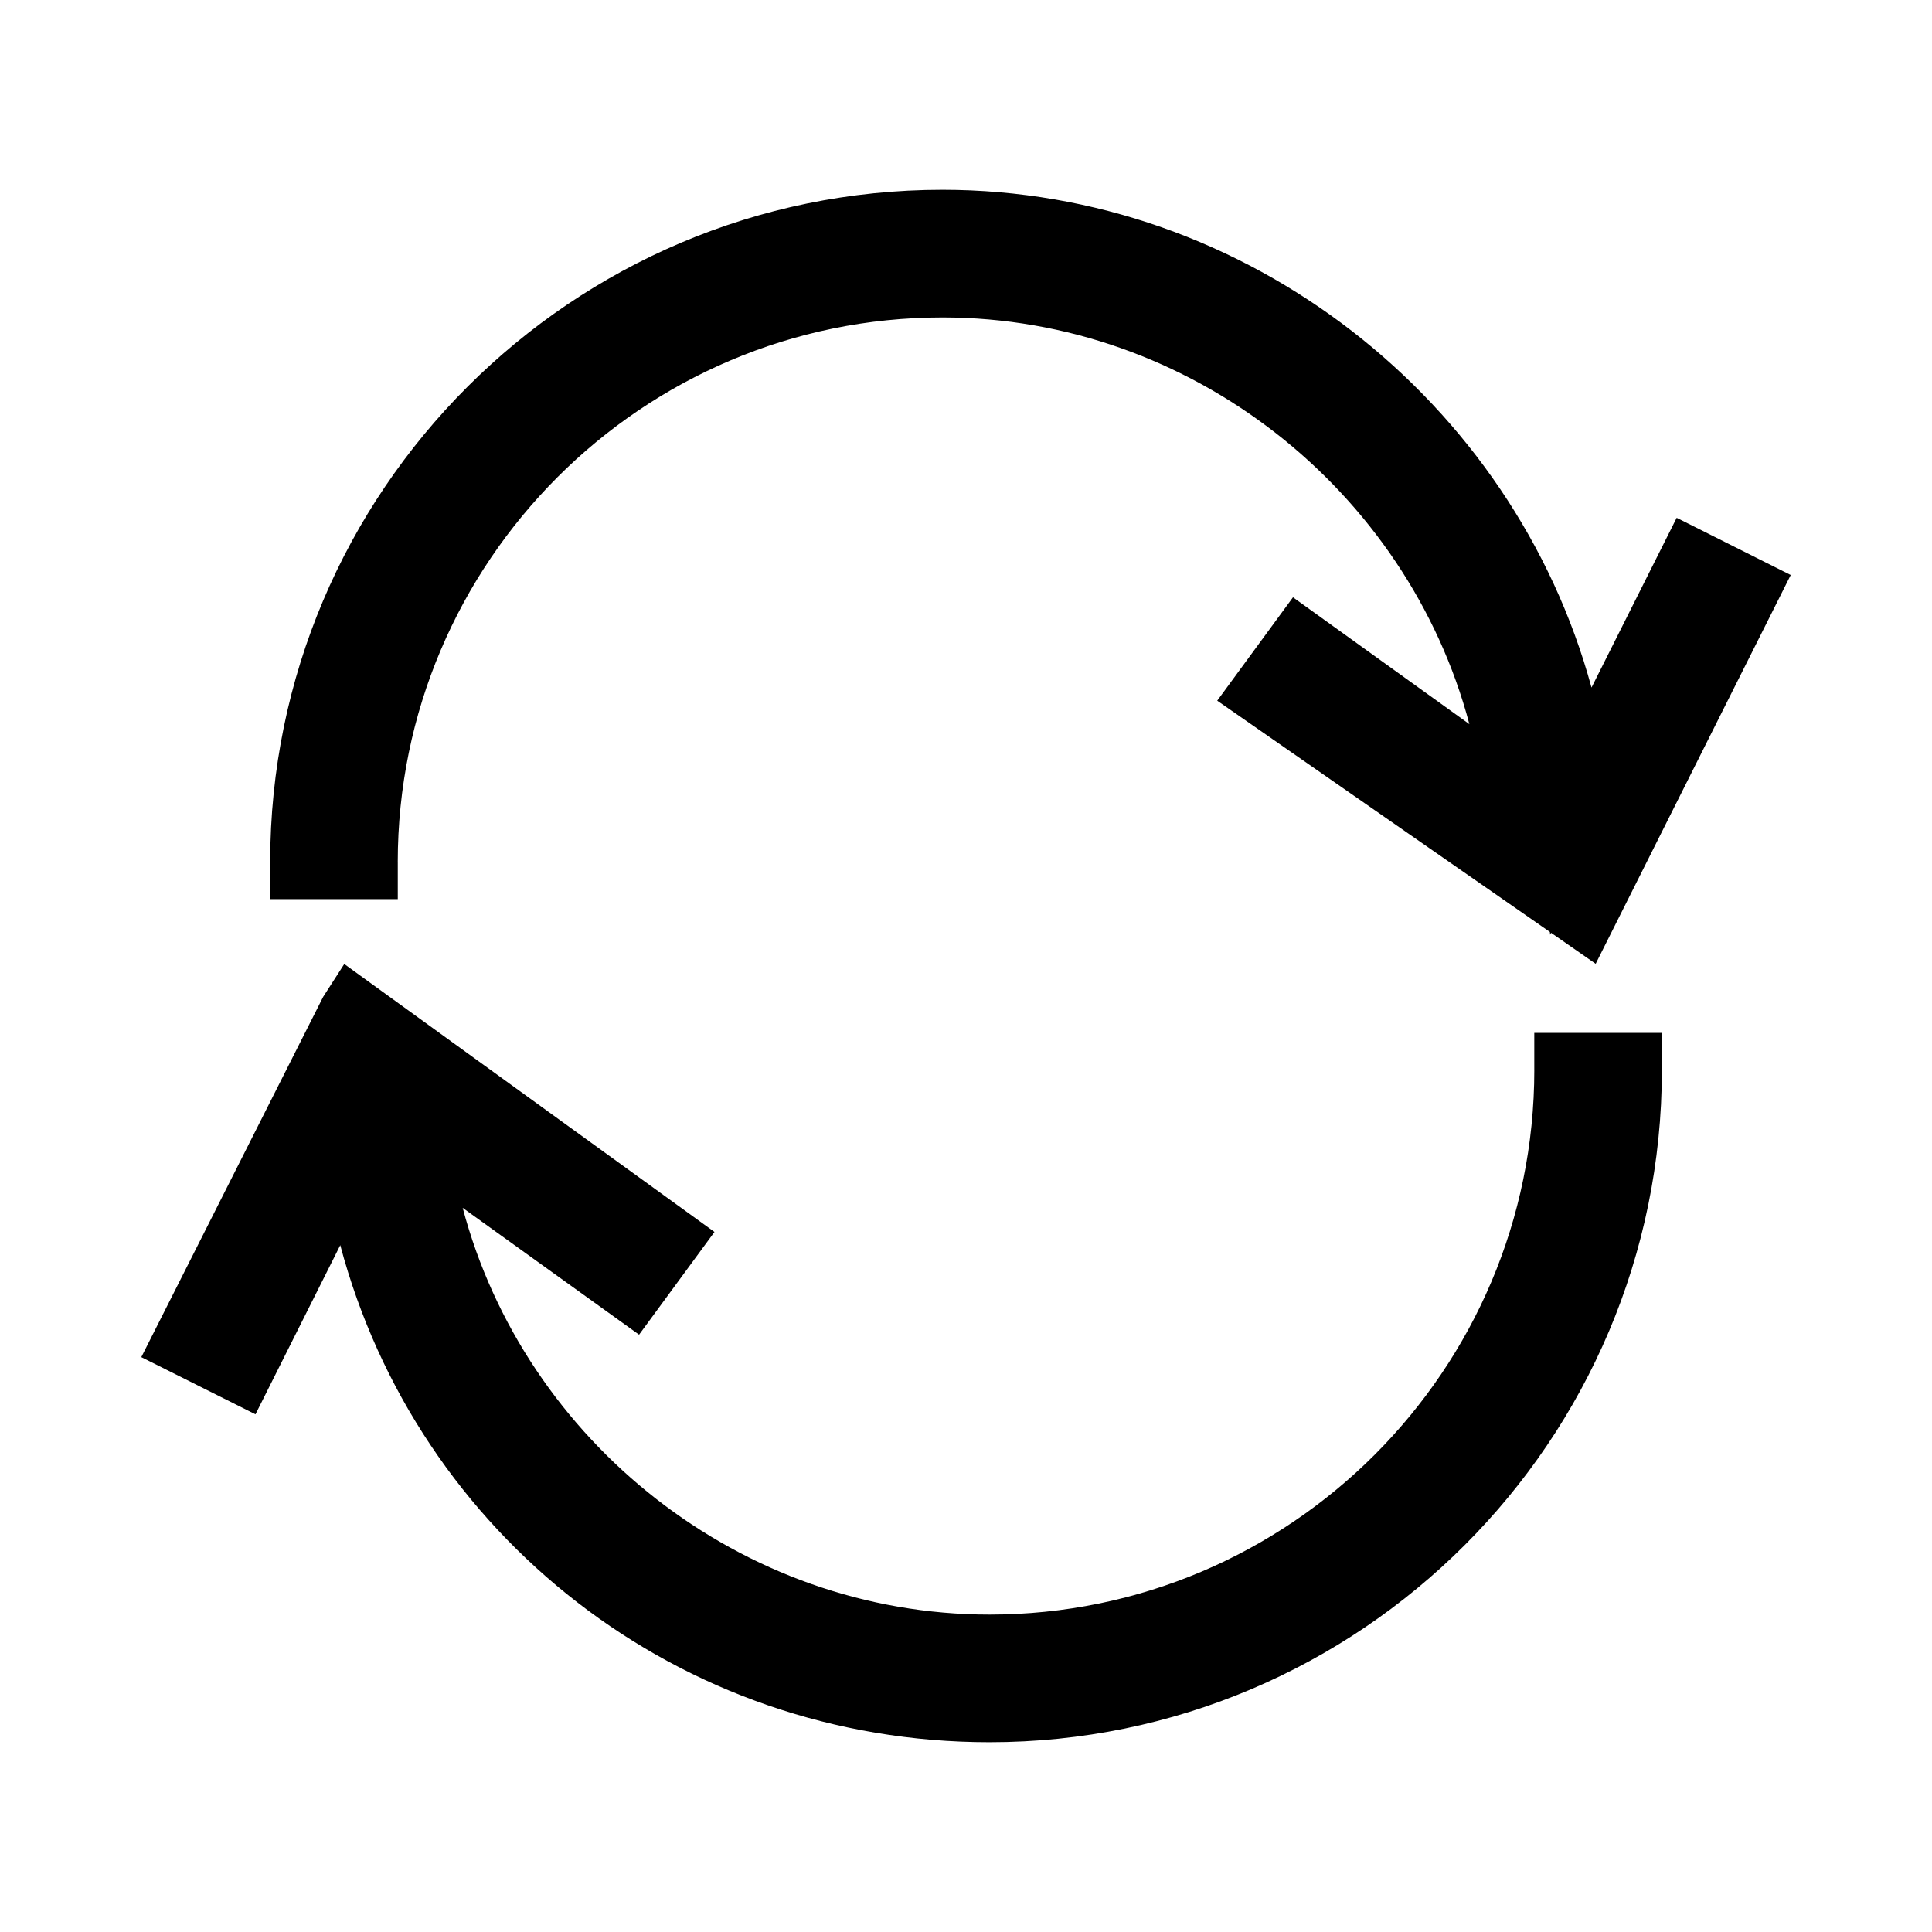
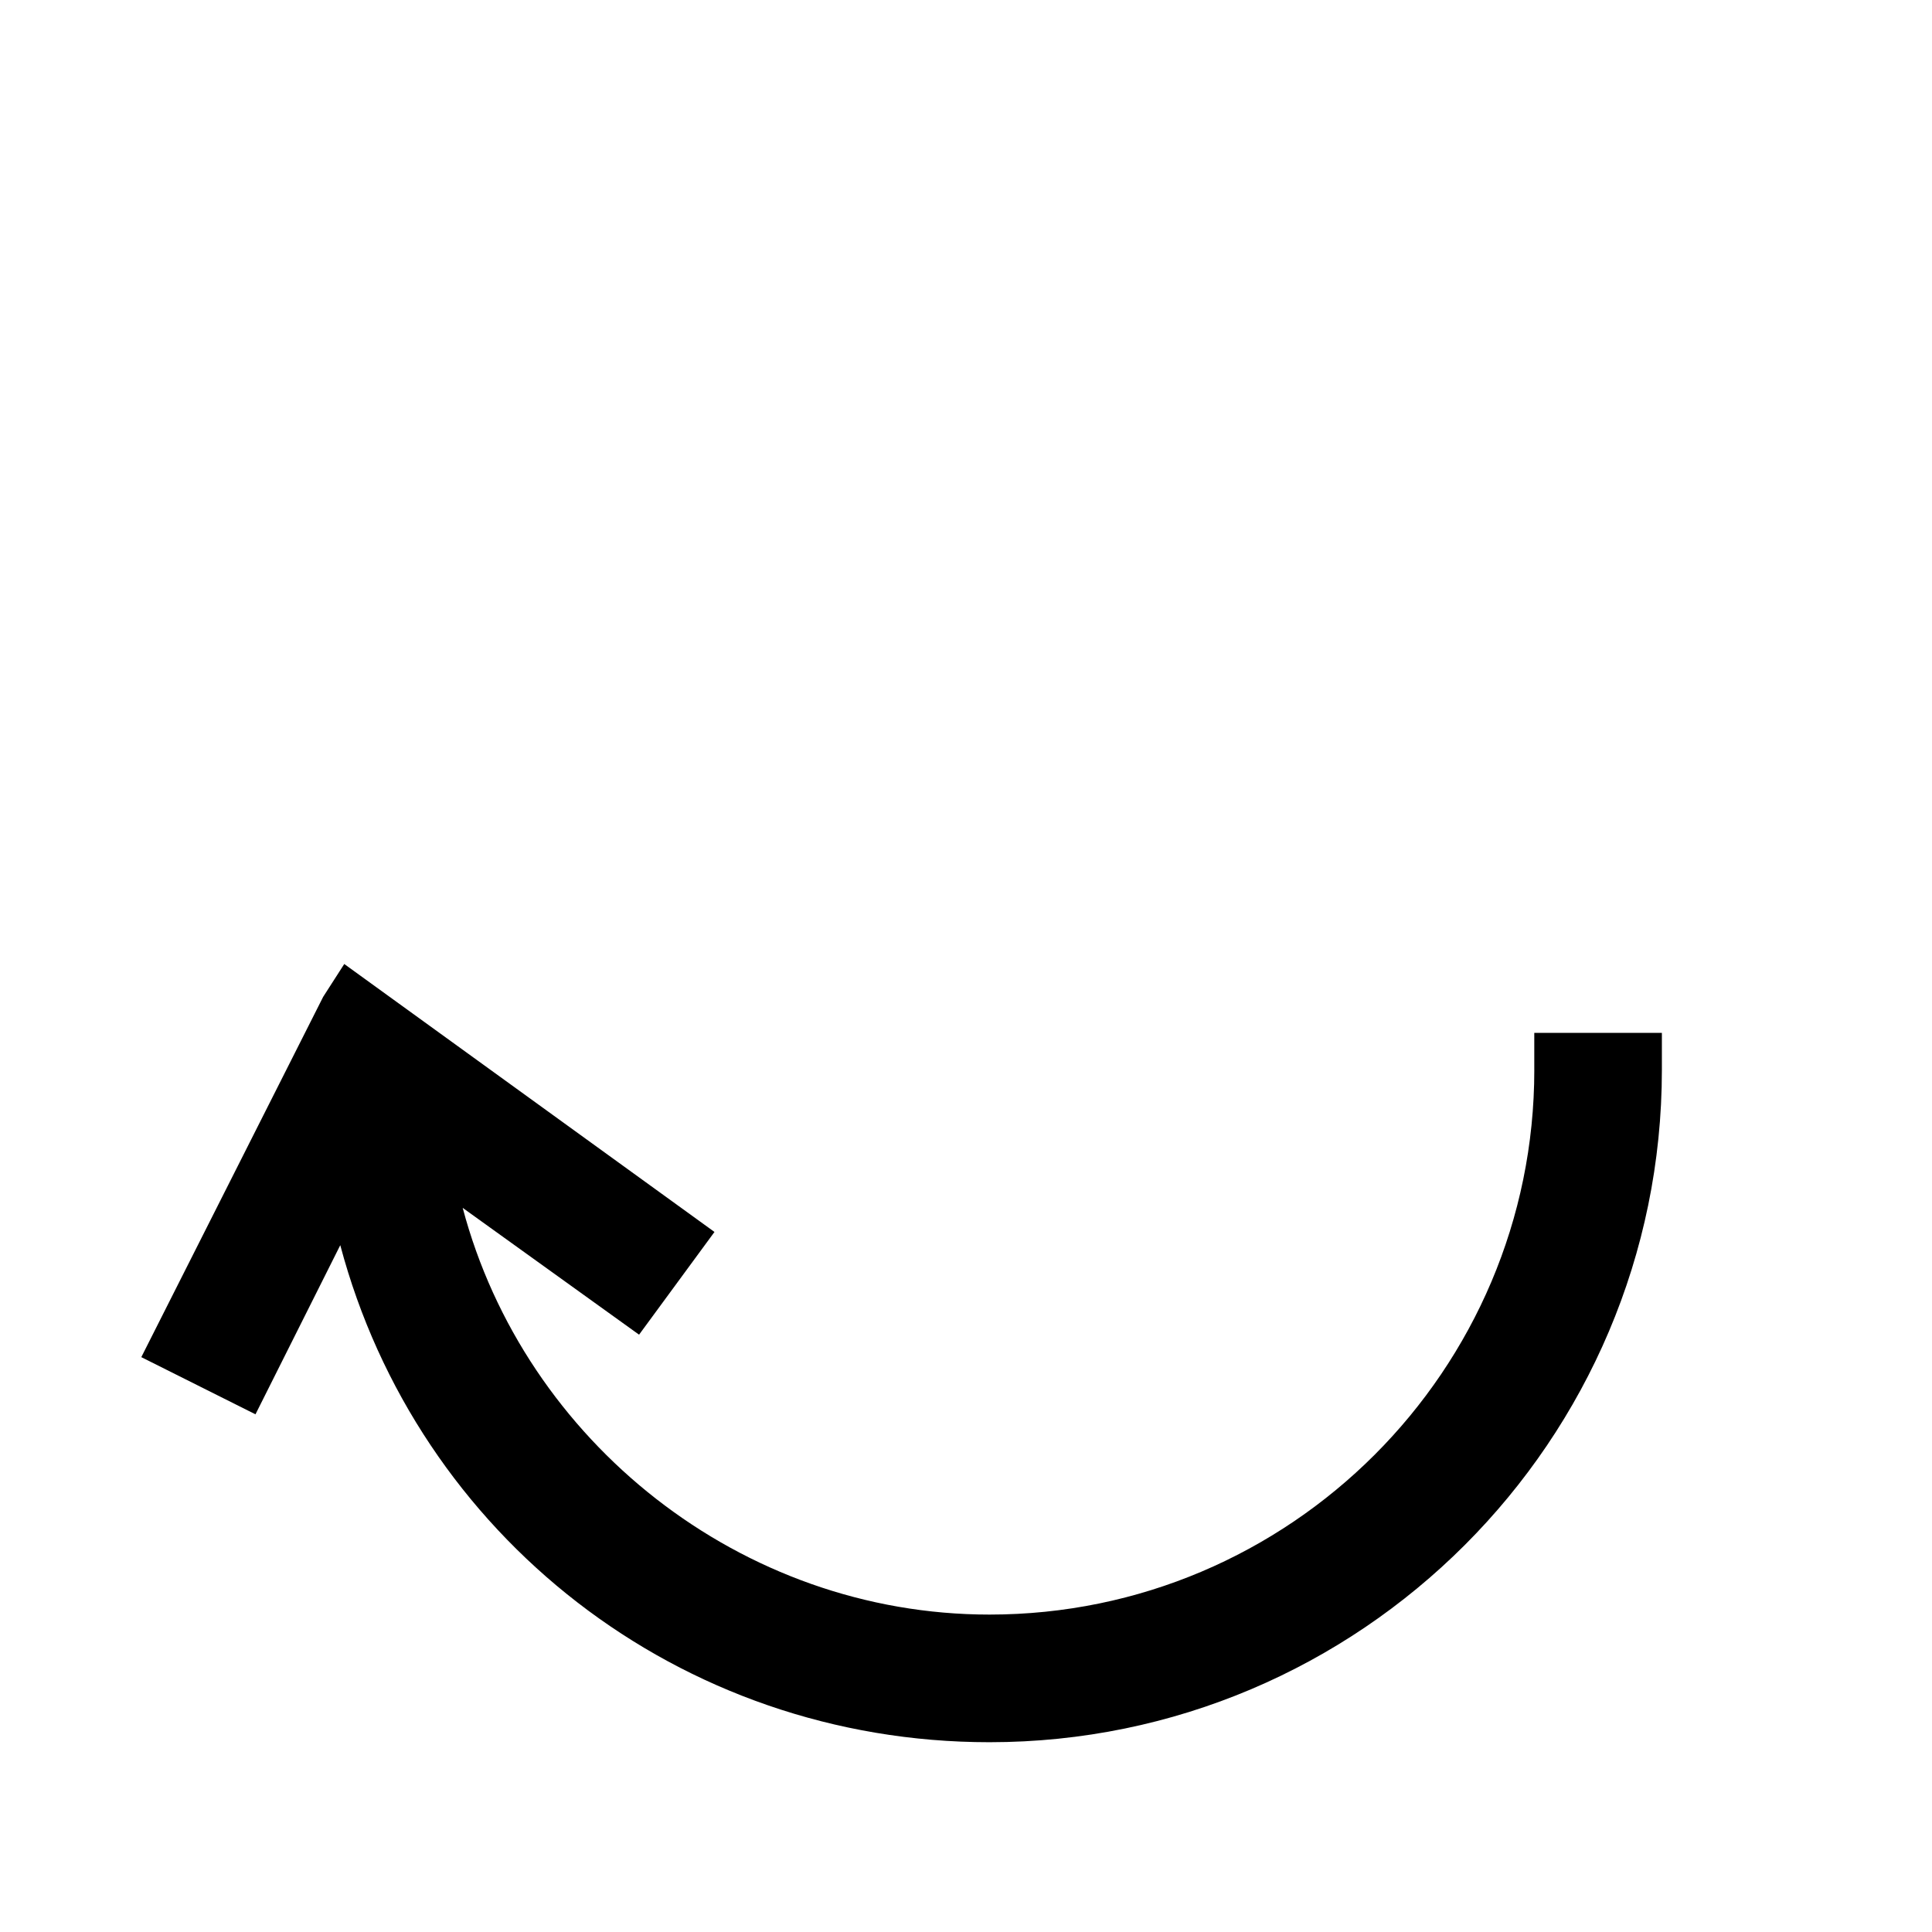
<svg xmlns="http://www.w3.org/2000/svg" version="1.1" id="Layer_1" x="0px" y="0px" width="64px" height="64px" viewBox="0 0 64 64" enable-background="new 0 0 64 64" xml:space="preserve">
  <g>
    <g>
-       <path d="M13.176,28.561c0-9.95,8.095-18.045,18.045-18.045c8.224,0,15.398,5.724,17.454,13.472l-5.843-4.202l-2.51,3.425    l11.02,7.661l0.008,0.091l0.031-0.063l1.478,1.027l6.461-12.879l-3.778-1.895l-2.821,5.623    C50.135,13.28,41.323,6.287,31.221,6.287c-12.28,0-22.271,9.992-22.271,22.274v1.224h4.227V28.561z" />
-     </g>
+       </g>
    <g>
      <path d="M50.826,35.44c0,9.949-8.095,18.045-18.047,18.045c-8.225,0-15.397-5.724-17.452-13.473l5.843,4.201l2.498-3.403    l-12.264-8.876l-0.699,1.088L4.681,44.957l3.782,1.894l2.809-5.603c2.555,9.607,11.228,16.465,21.507,16.465    c12.283,0,22.273-9.992,22.273-22.272v-1.225h-4.227V35.44z" />
    </g>
  </g>
</svg>